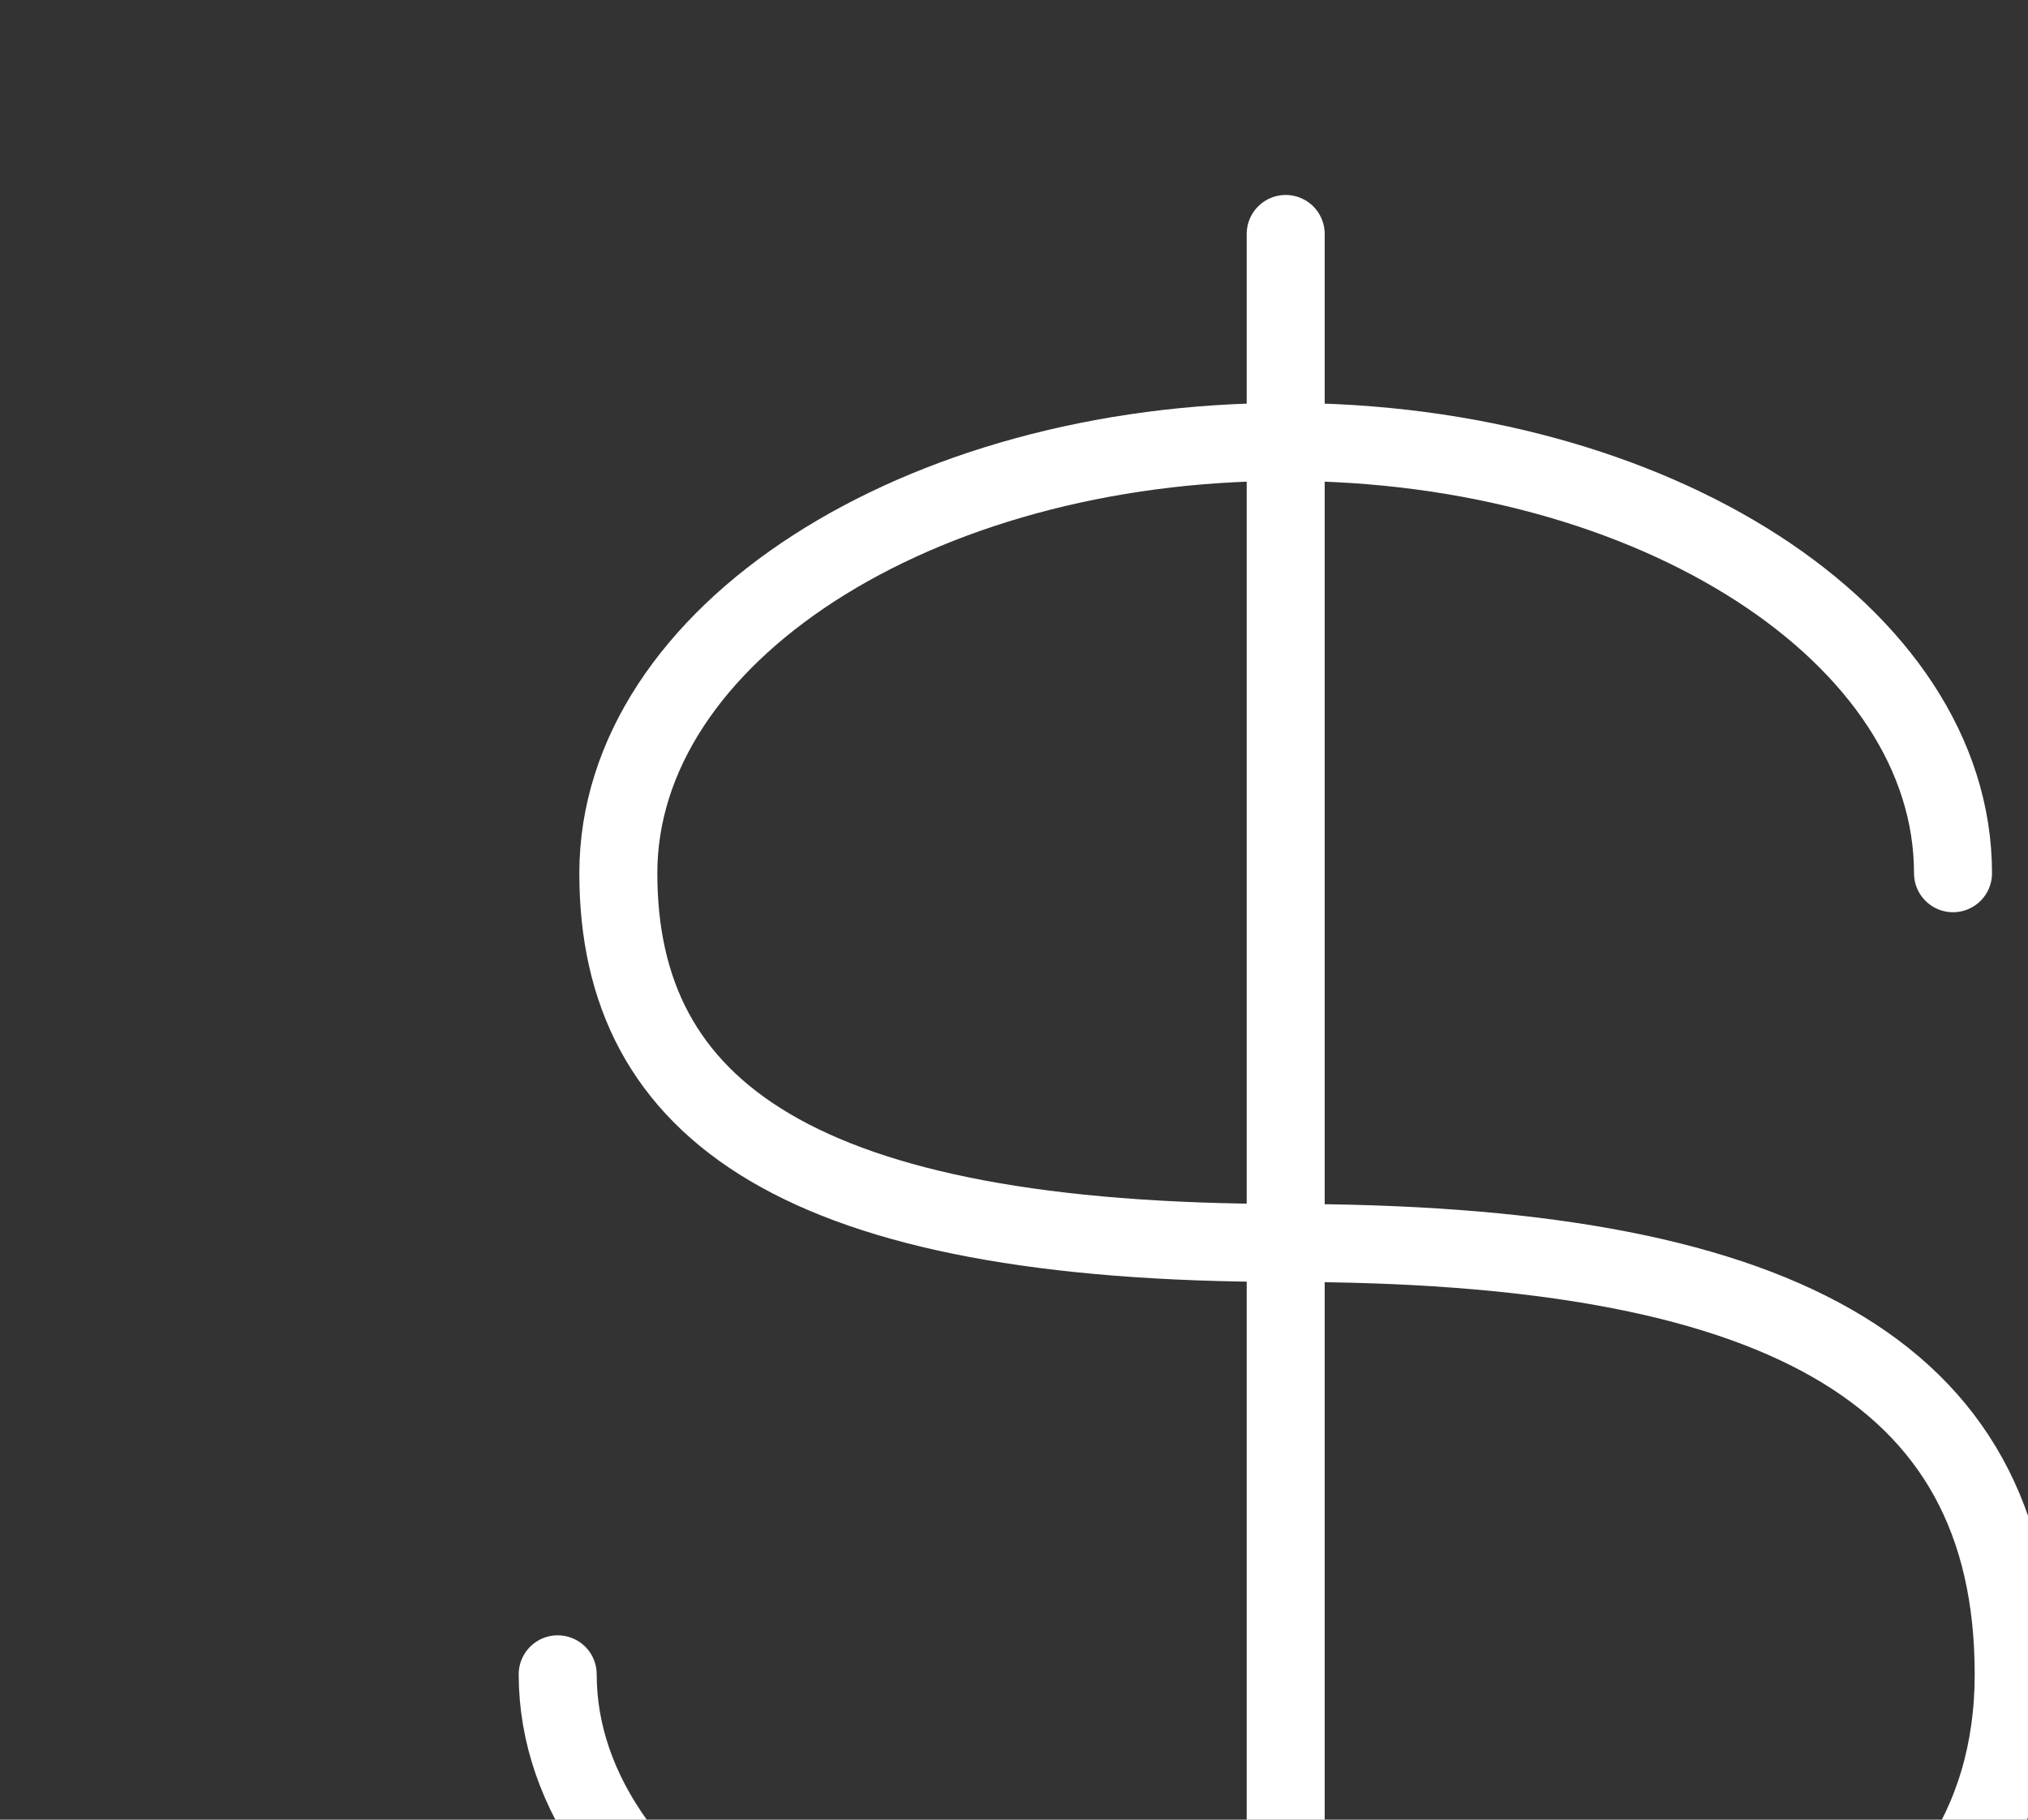
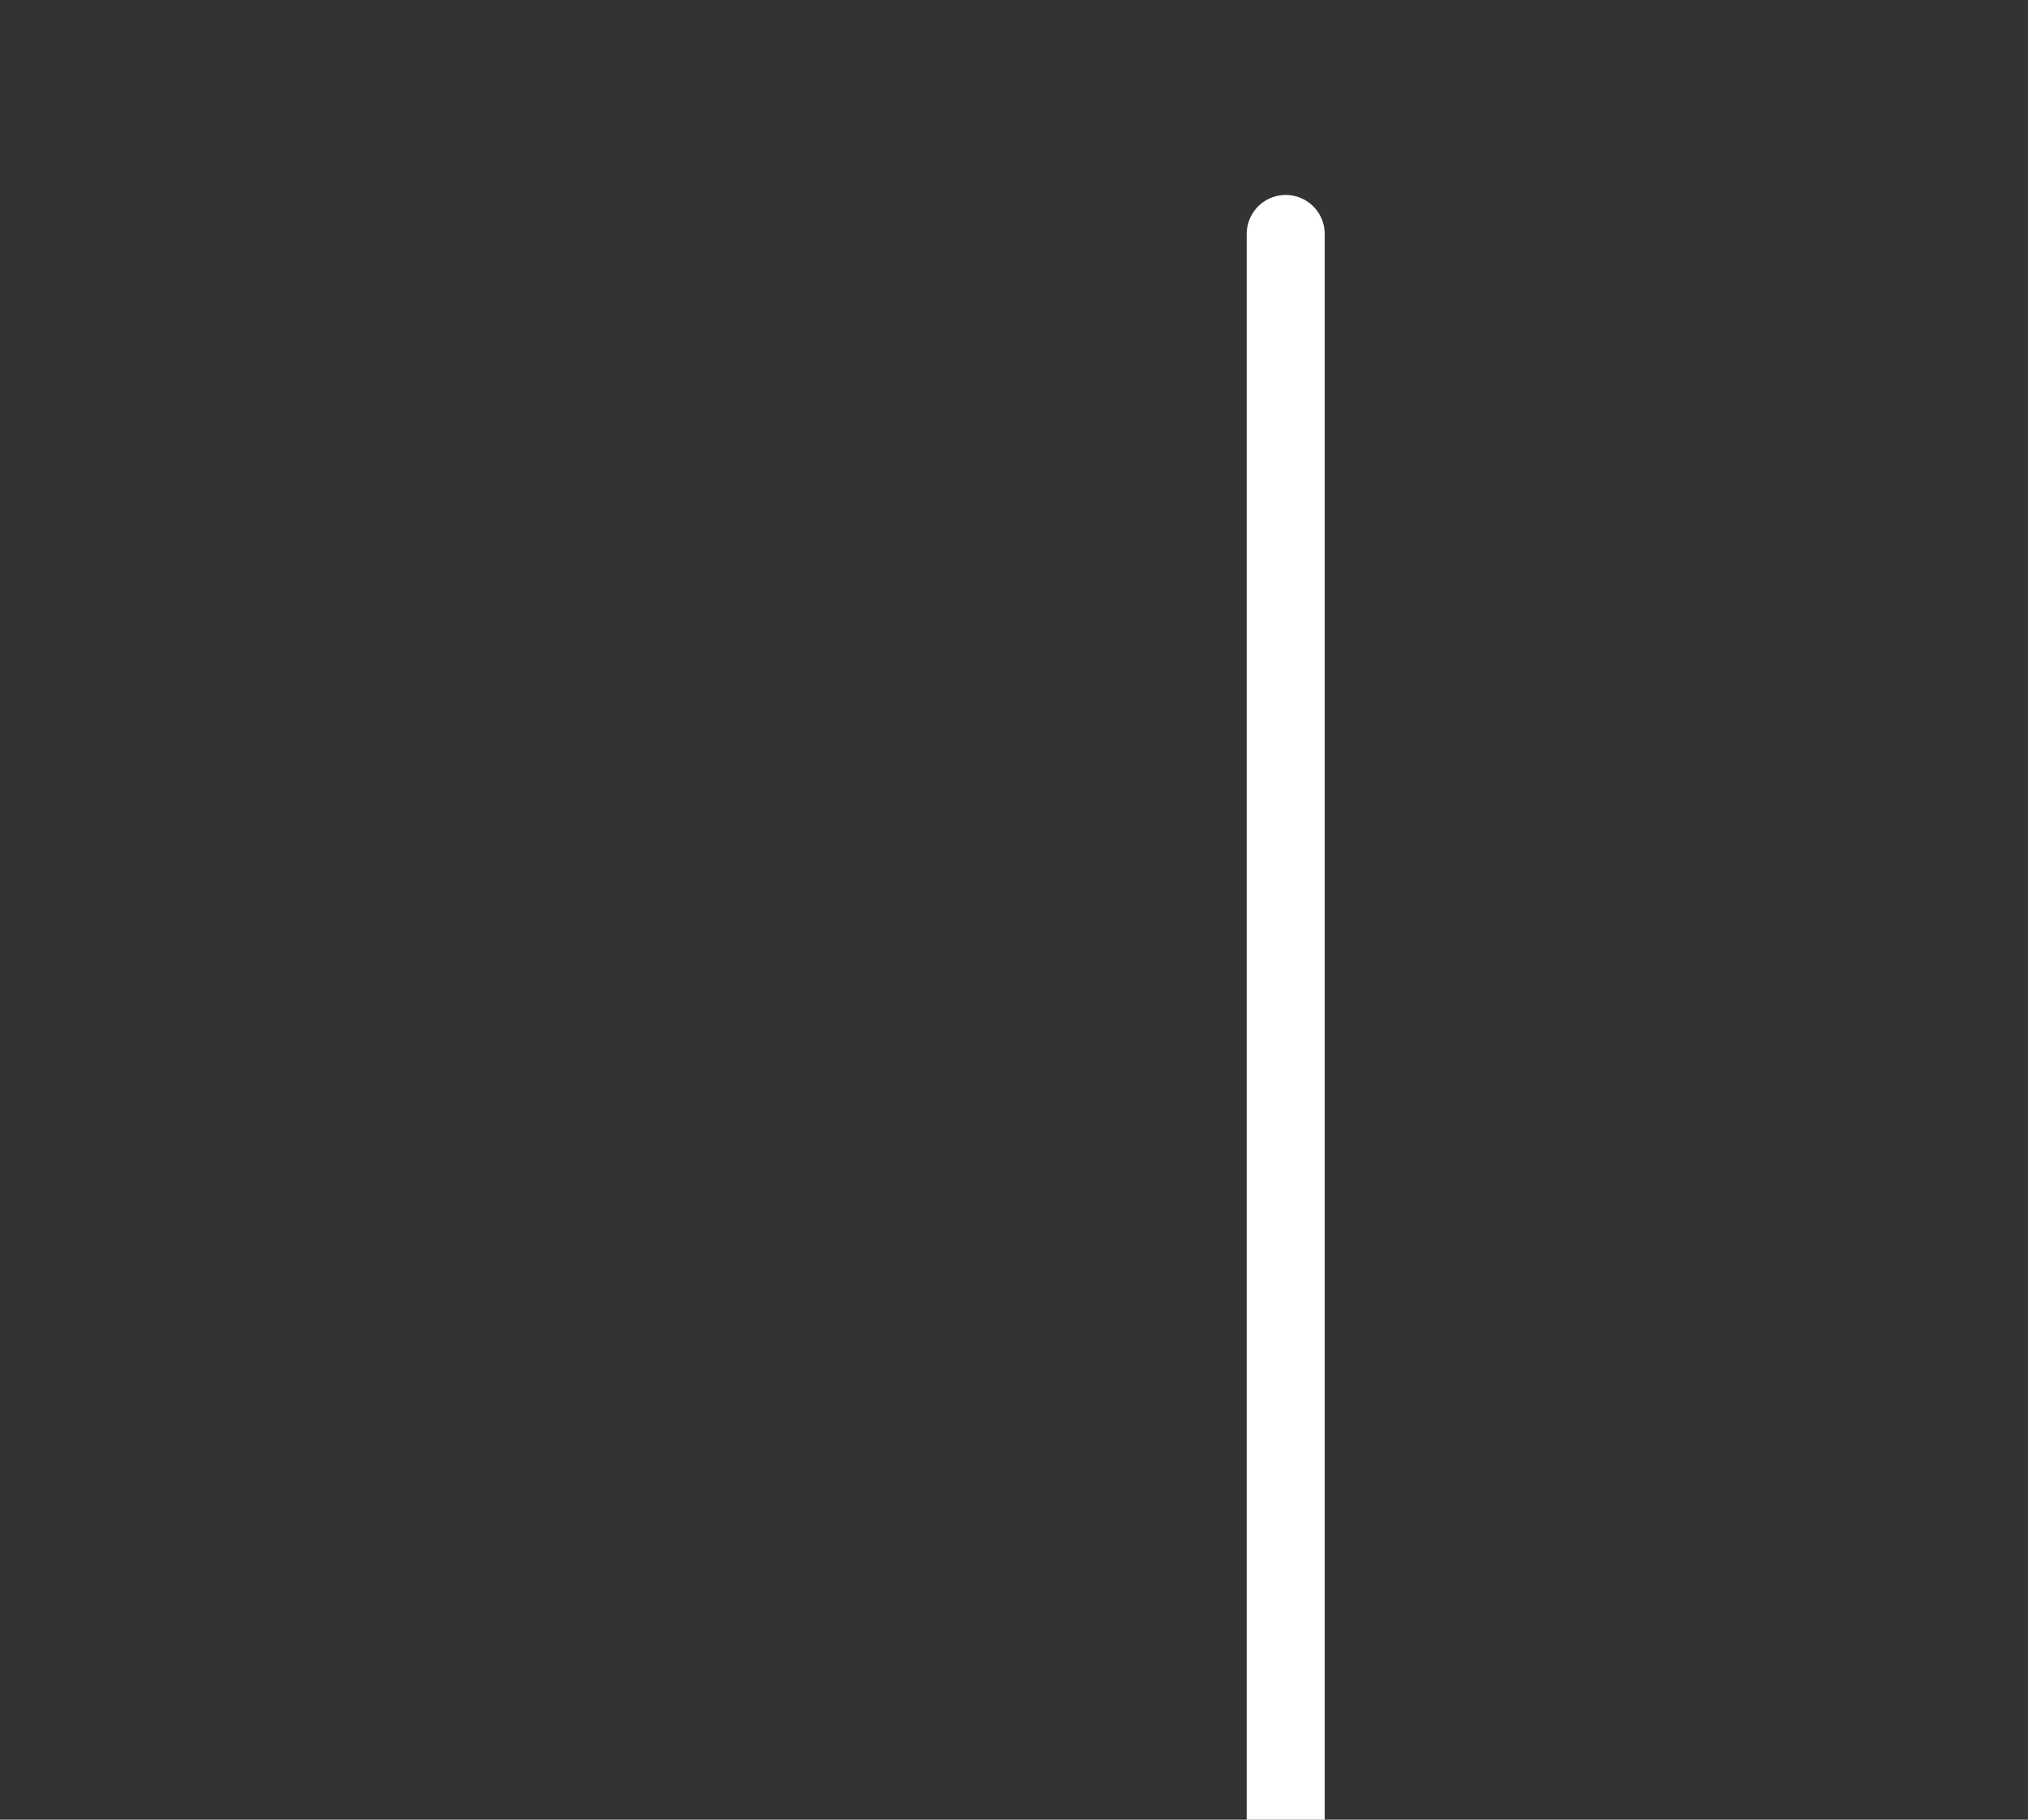
<svg xmlns="http://www.w3.org/2000/svg" width="39" height="35" viewBox="0 0 39 35" fill="none">
  <rect x="0" y="0" width="39" height="35" fill="#333333" stroke="none" />
-   <path d="M37.558 16.796C37.558 12.214 31.812 8.5 24.725 8.5C17.637 8.5 11.891 12.214 11.891 16.796C11.891 21.378 15.391 23.907 24.725 23.907C34.058 23.907 38.725 26.278 38.725 32.204C38.725 38.13 32.457 40.5 24.725 40.5C16.993 40.5 10.725 36.786 10.725 32.204" stroke="white" stroke-width="1.5" stroke-linecap="round" />
  <path d="M24.725 4.5V44.5" stroke="white" stroke-width="1.5" stroke-linecap="round" stroke-linejoin="round" />
</svg>